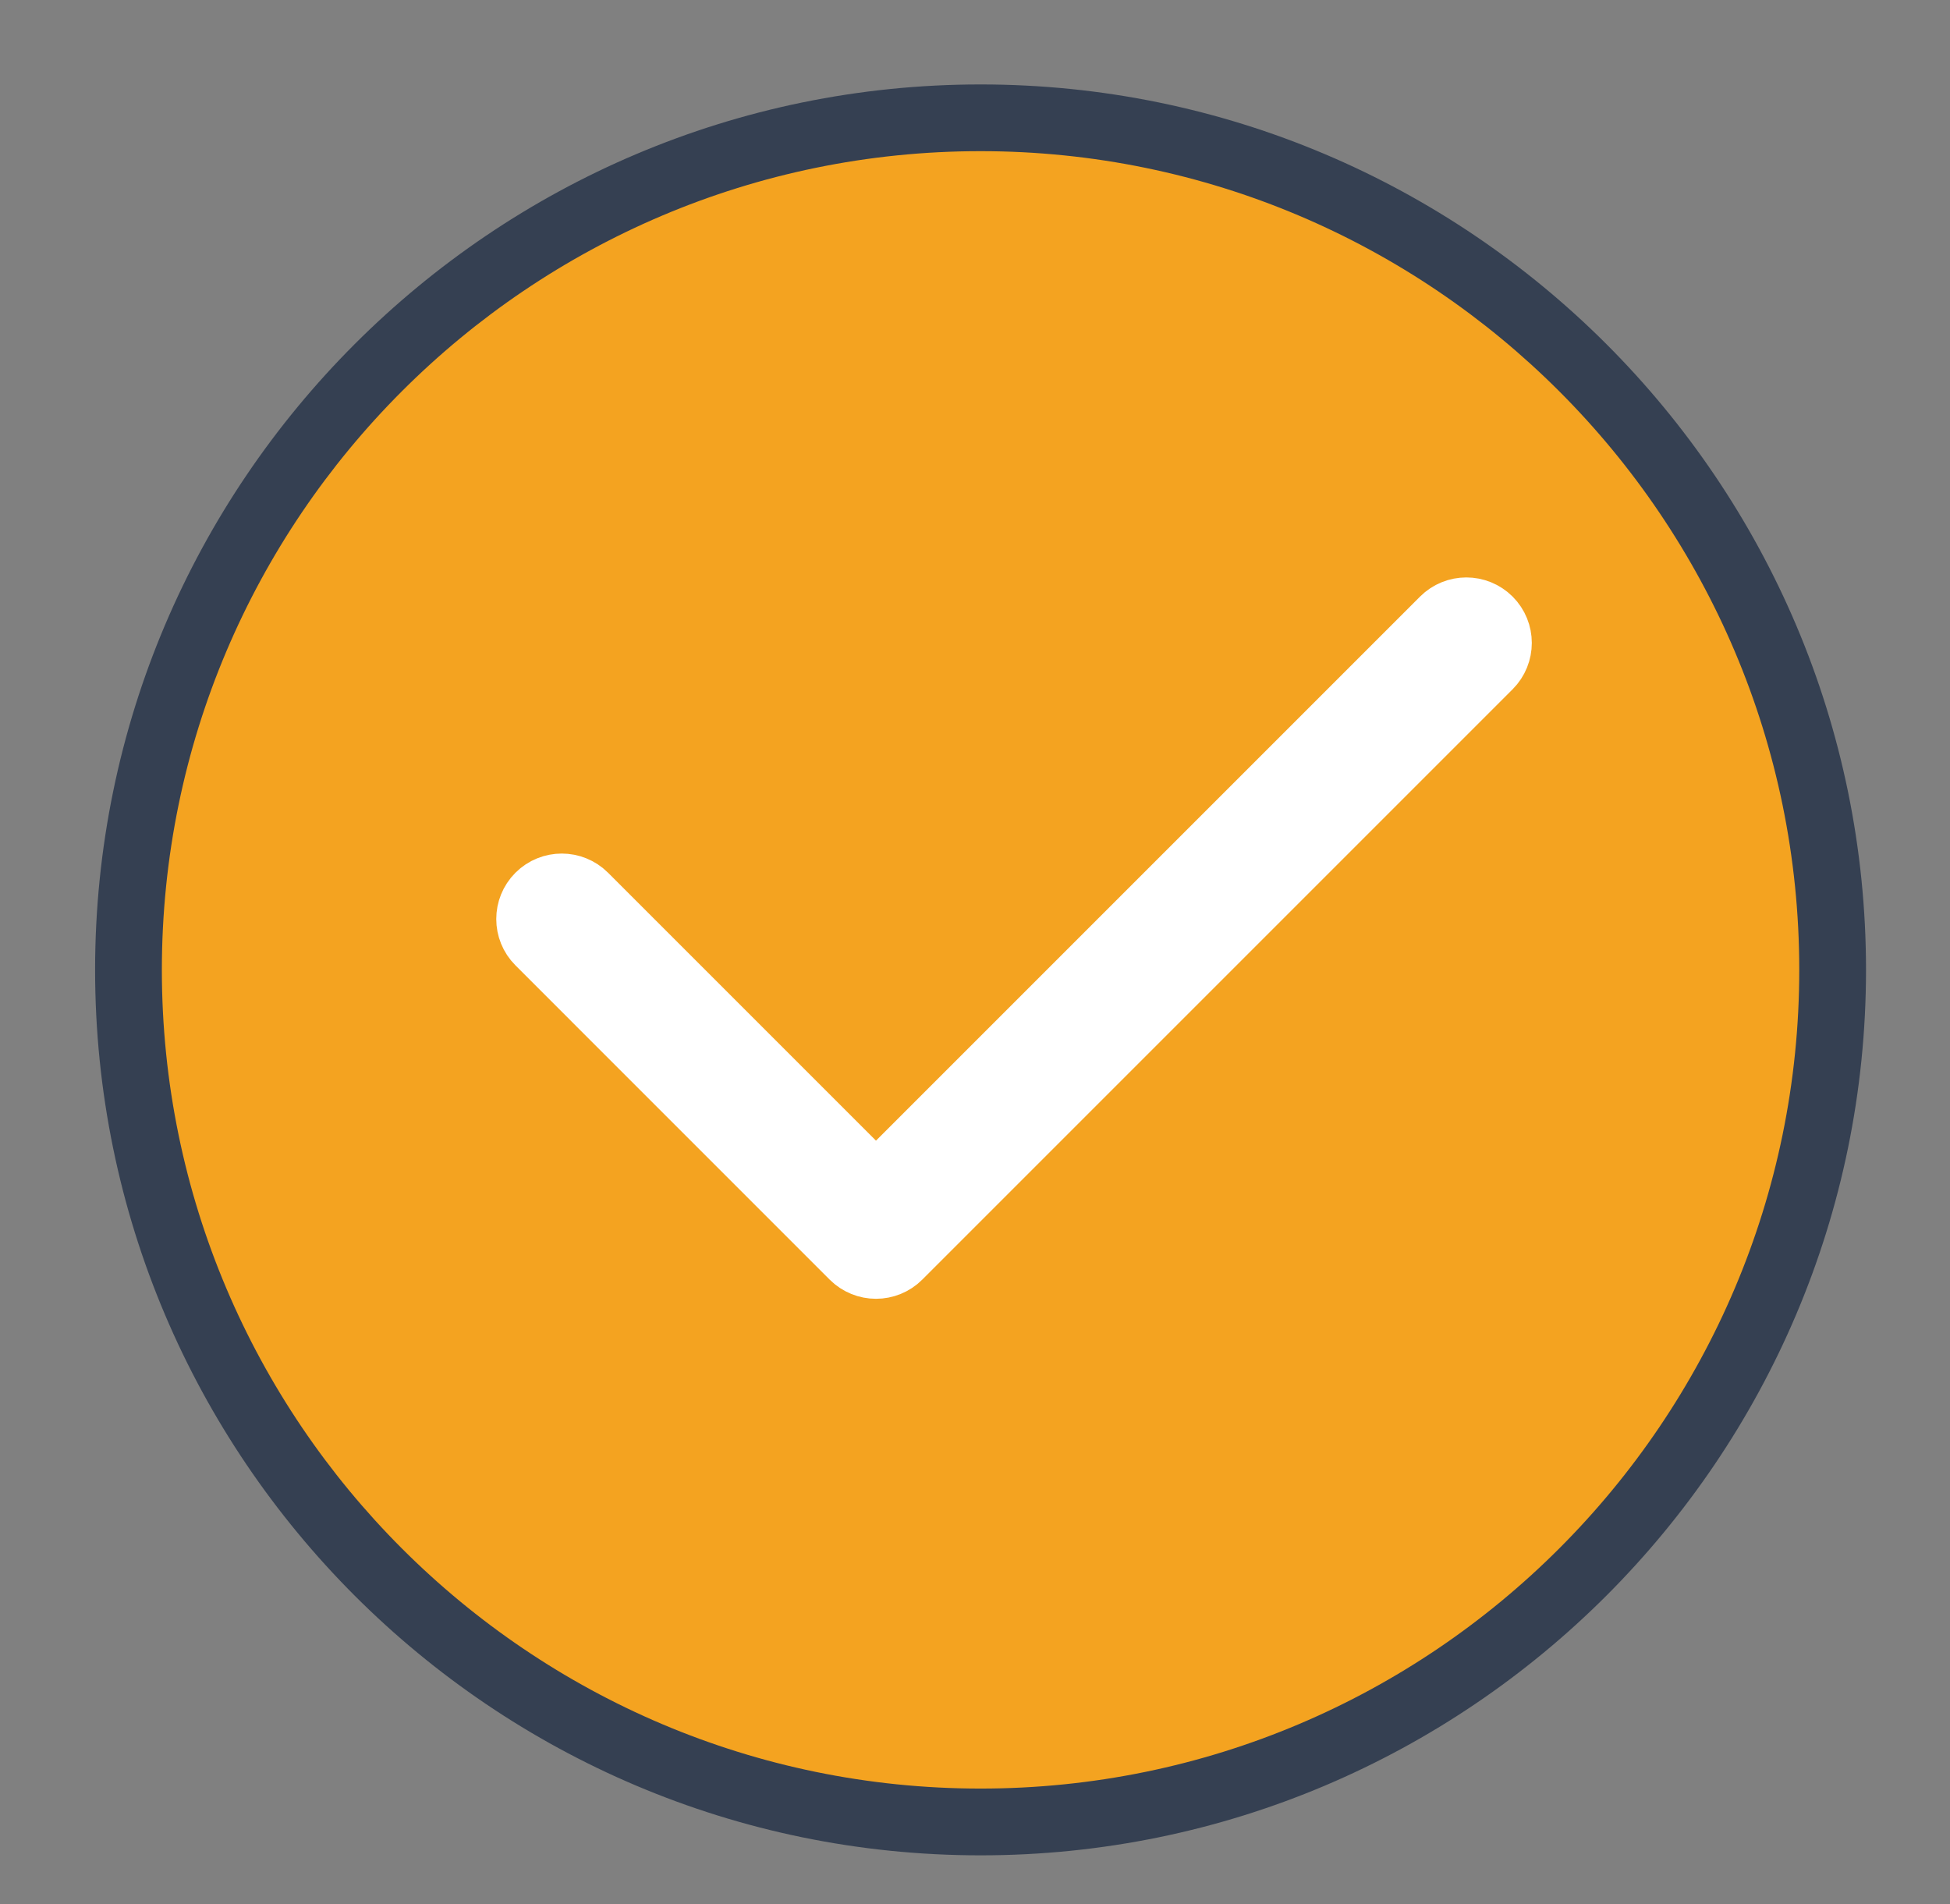
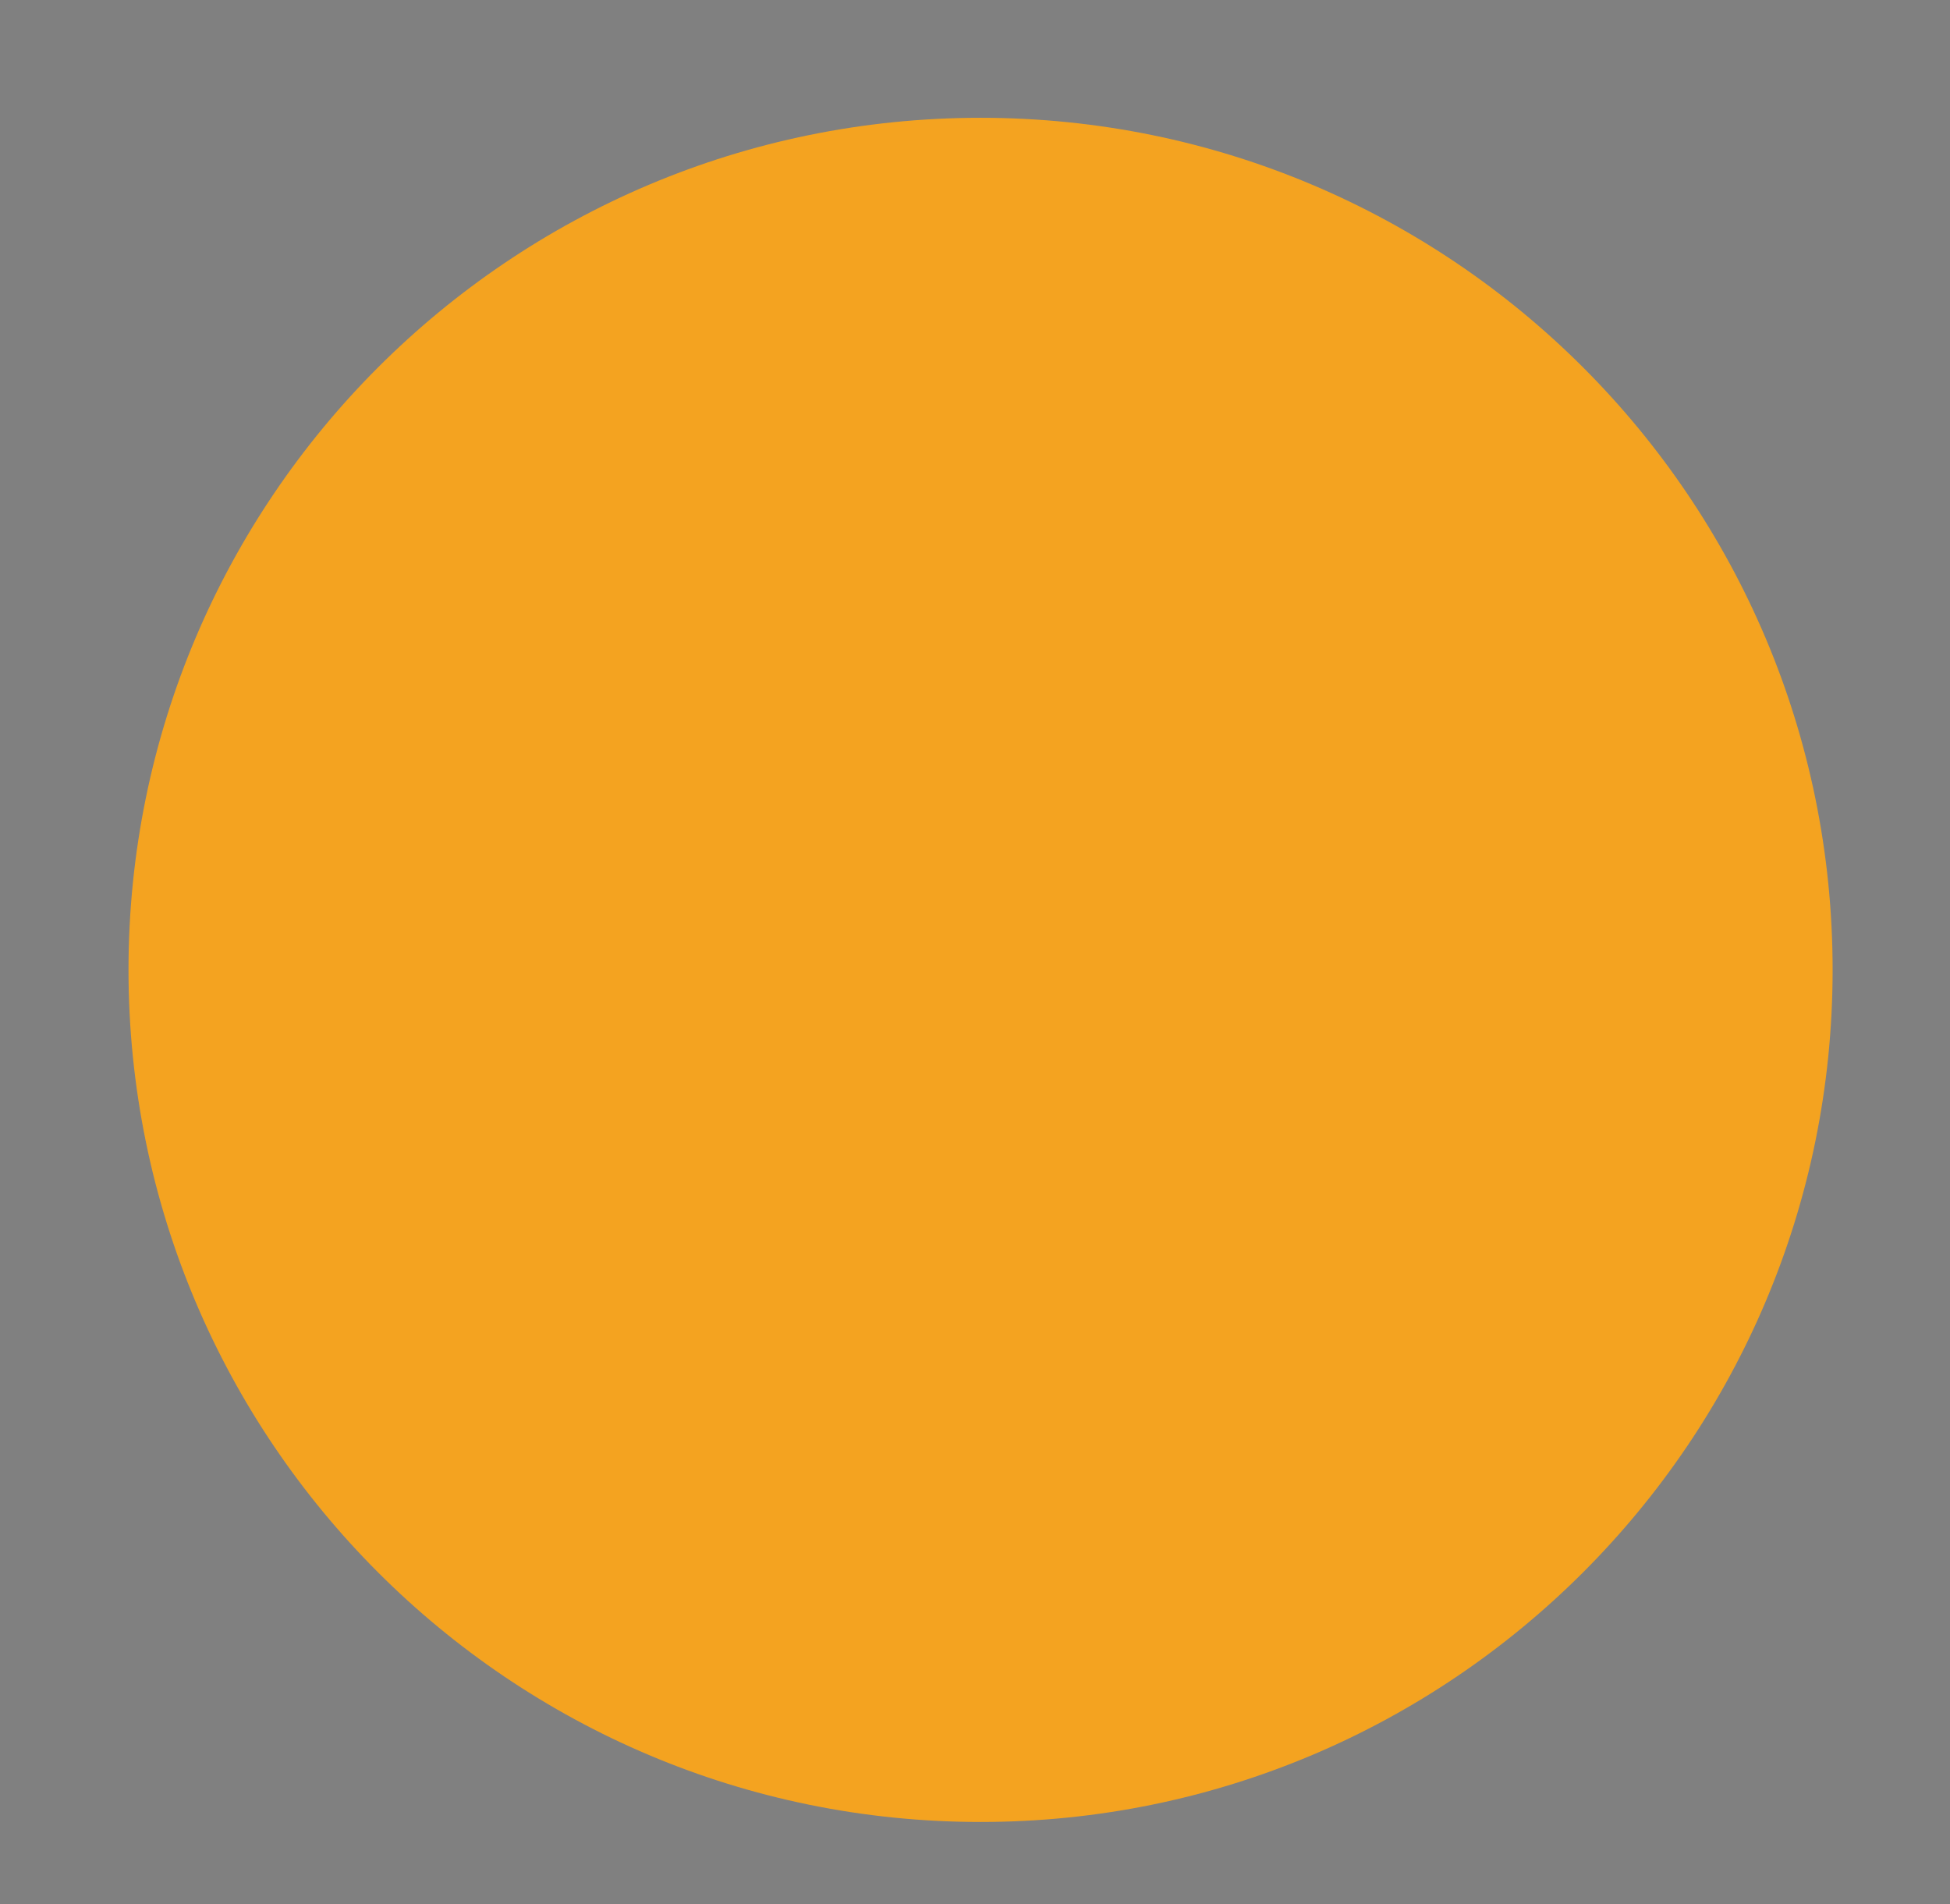
<svg xmlns="http://www.w3.org/2000/svg" version="1.1" id="Layer_1" x="0px" y="0px" viewBox="0 0 512 500" style="enable-background:new 0 0 512 500;" xml:space="preserve">
  <rect x="0" y="0" width="512" height="500" fill="#808080" stroke="none" />
  <style type="text/css">
	.st0{fill:#F4A320;}
	.st1{fill:#354052;}
	.st2{fill:#FFFFFF;}
	.st3{fill:none;stroke:#FFFFFF;stroke-width:16.867;stroke-miterlimit:10;}
</style>
  <path class="st0" d="M481.18,254.65c0,123.56-100.16,223.73-223.72,223.73c-123.56,0-223.72-100.17-223.72-223.73  c0-123.56,100.17-223.72,223.72-223.72C381.02,30.93,481.18,131.09,481.18,254.65z" />
-   <path class="st1" d="M257.46,487.14c-128.2,0-232.49-104.29-232.49-232.49c0-128.19,104.29-232.48,232.49-232.48  c128.19,0,232.49,104.29,232.49,232.48C489.95,382.84,385.65,487.14,257.46,487.14z M257.46,39.69  c-118.53,0-214.96,96.43-214.96,214.96c0,118.53,96.43,214.96,214.96,214.96s214.96-96.43,214.96-214.96  C472.42,136.12,375.99,39.69,257.46,39.69z" />
  <g>
    <g>
      <g>
-         <path class="st2" d="M230,332.58c-2.24,0-4.48-0.86-6.19-2.56L141.3,247.5c-3.42-3.42-3.42-8.97,0-12.39     c3.43-3.42,8.97-3.42,12.39,0L230,311.42l148.81-148.81c3.42-3.42,8.97-3.42,12.39,0c3.42,3.42,3.42,8.97,0,12.4L236.2,330.01     C234.49,331.72,232.25,332.58,230,332.58z" />
-         <path class="st3" d="M230,332.58c-2.24,0-4.48-0.86-6.19-2.56L141.3,247.5c-3.42-3.42-3.42-8.97,0-12.39     c3.43-3.42,8.97-3.42,12.39,0L230,311.42l148.81-148.81c3.42-3.42,8.97-3.42,12.39,0c3.42,3.42,3.42,8.97,0,12.4L236.2,330.01     C234.49,331.72,232.25,332.58,230,332.58z" />
-       </g>
+         </g>
    </g>
  </g>
</svg>